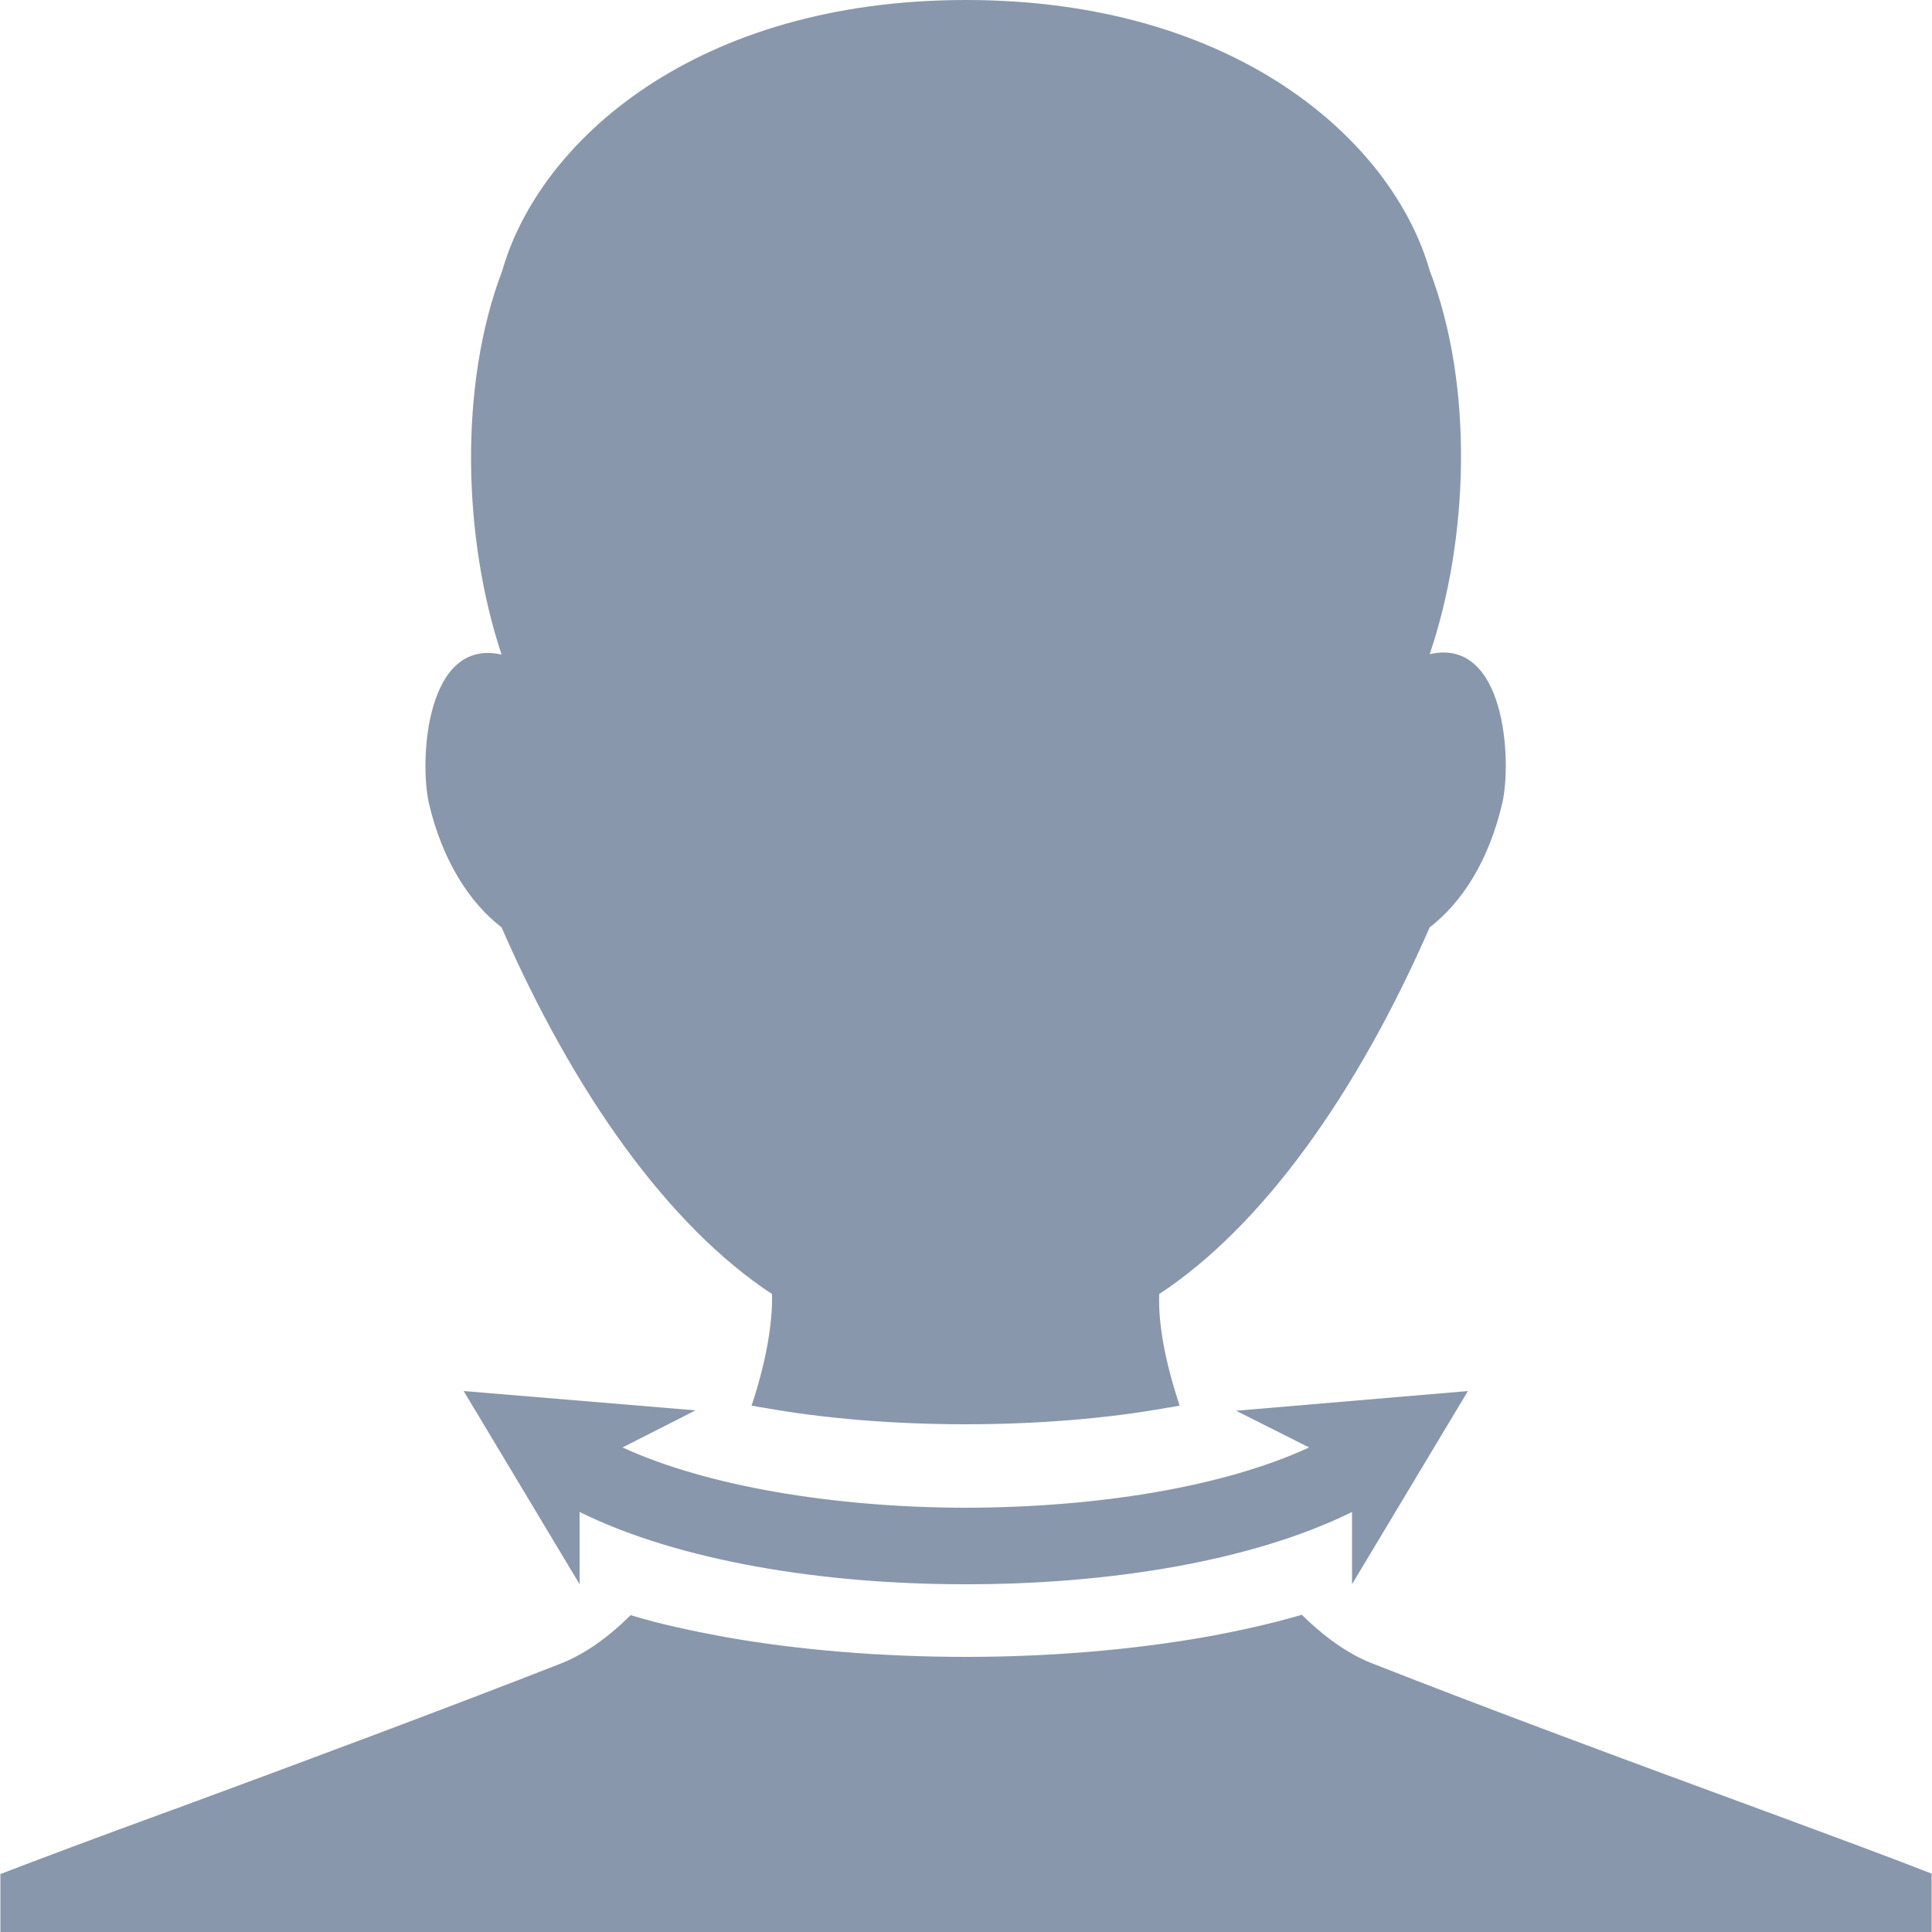
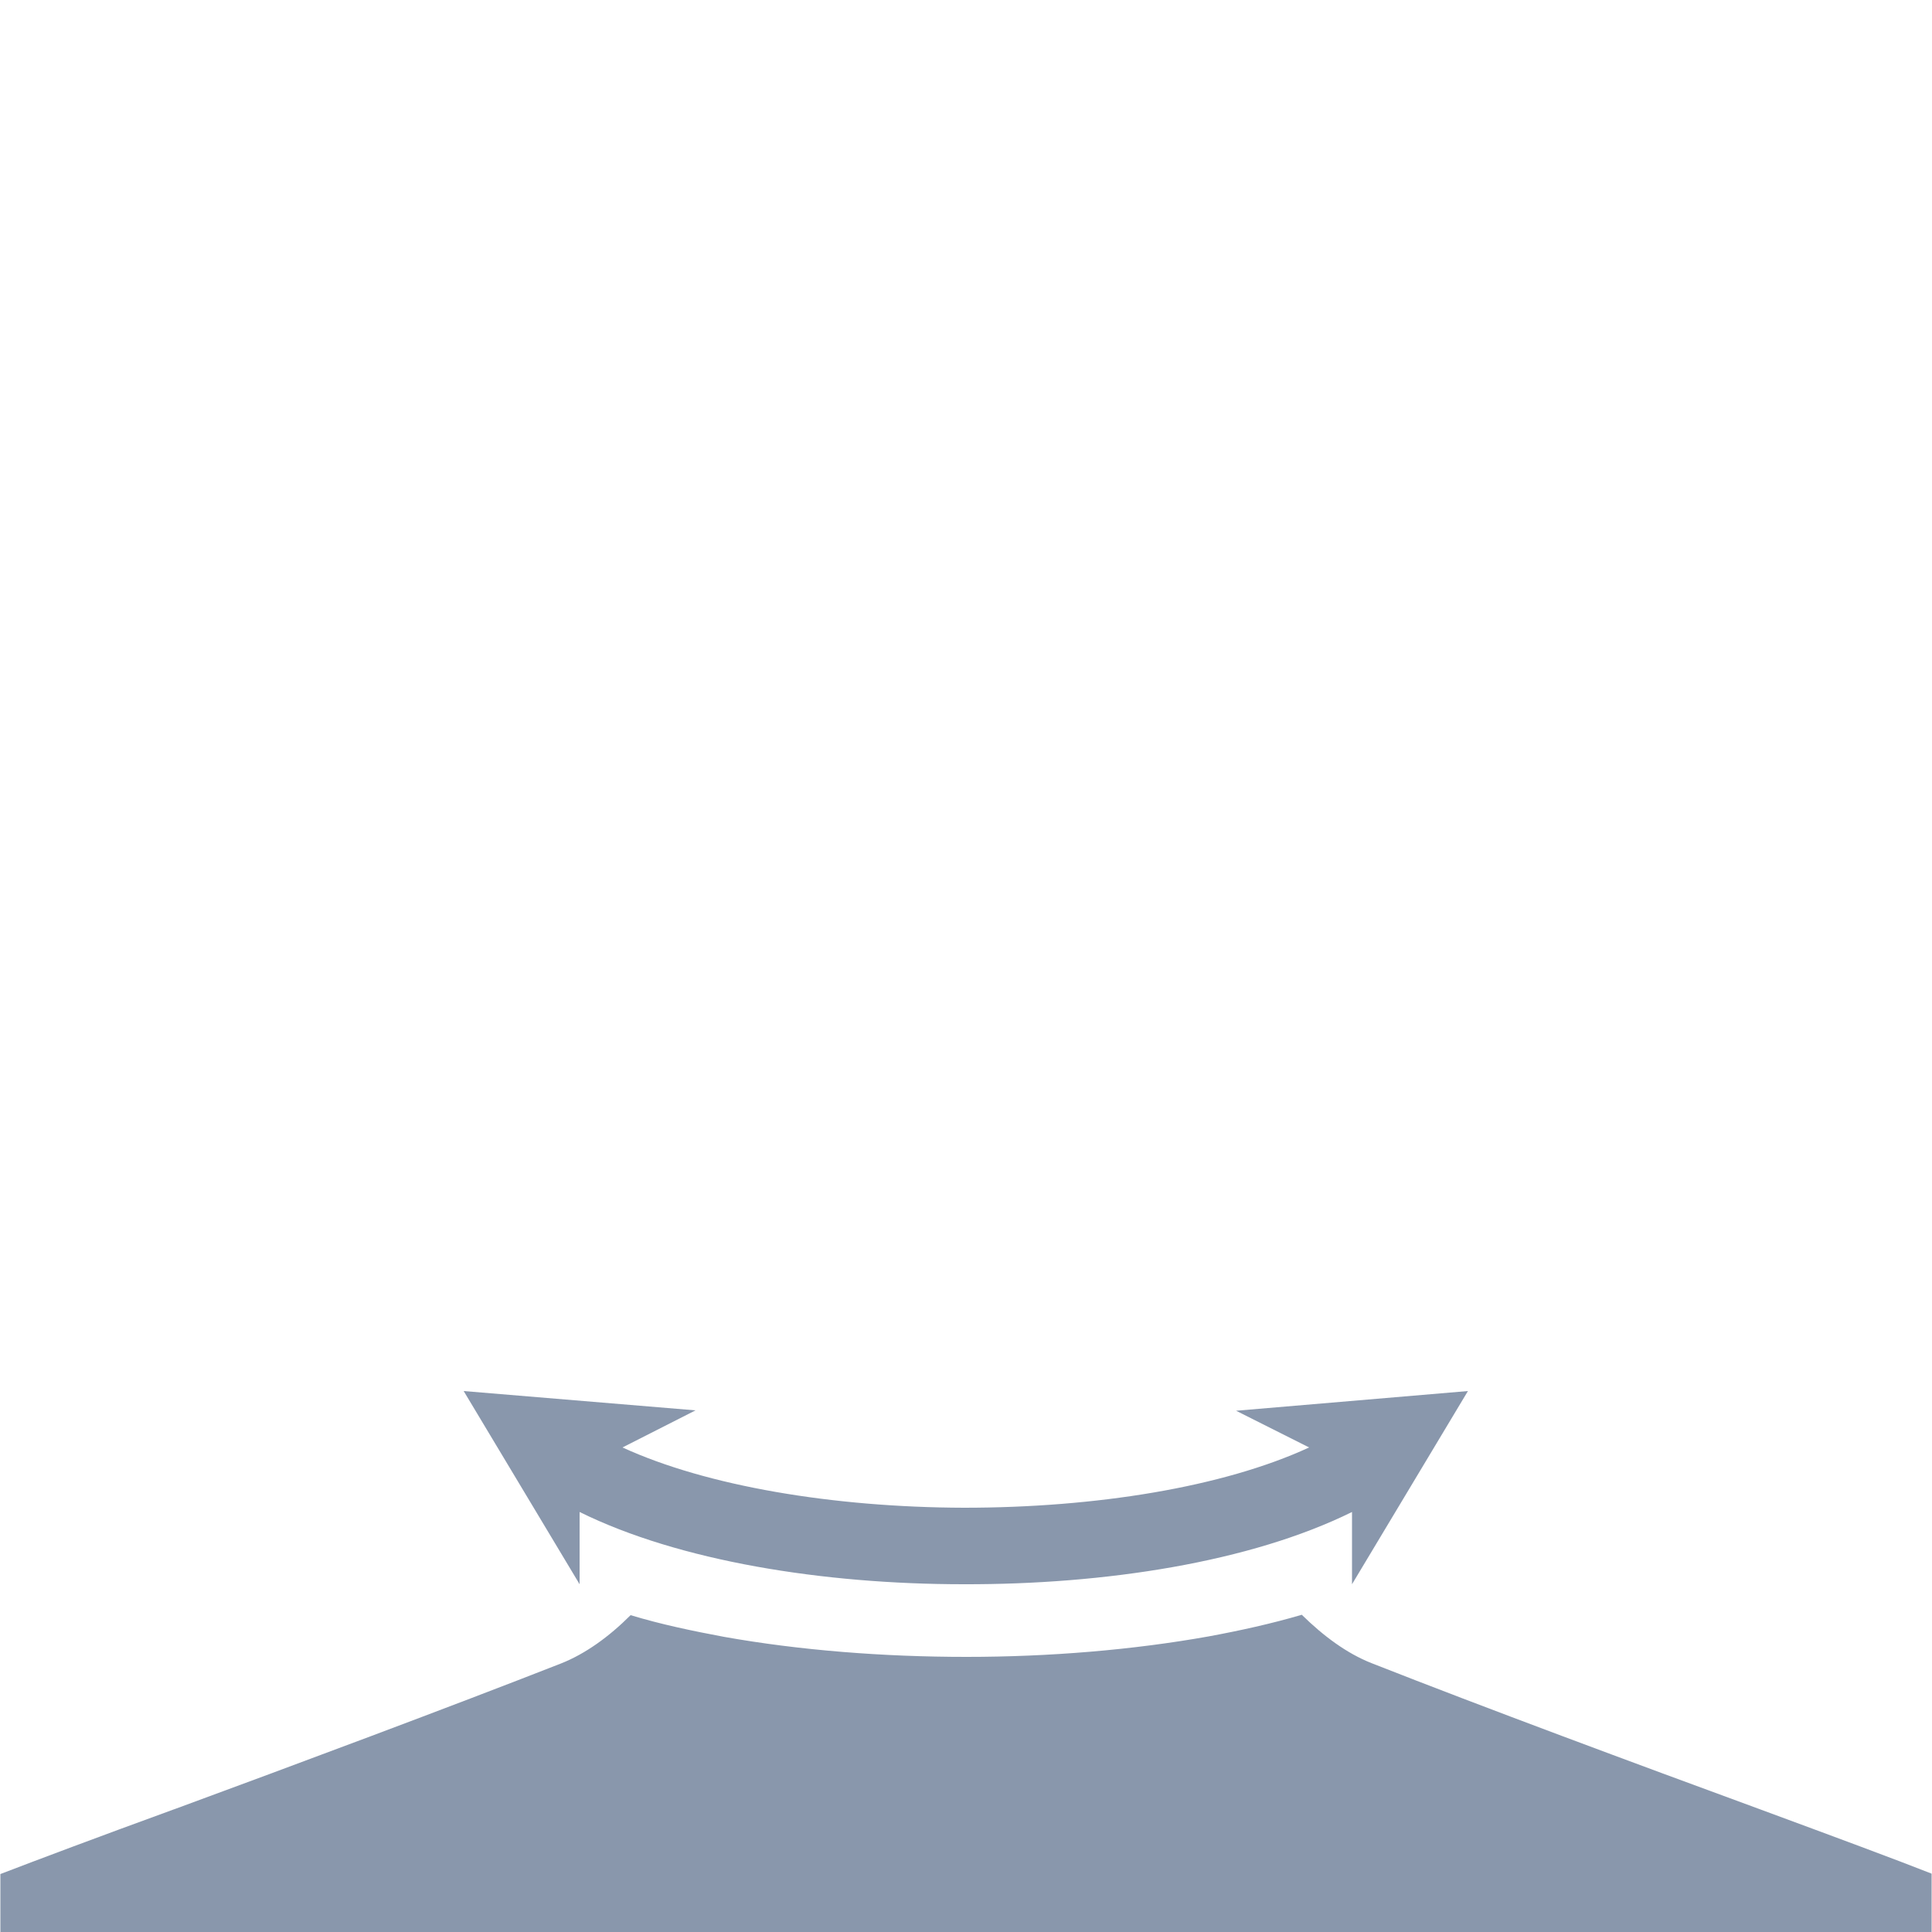
<svg xmlns="http://www.w3.org/2000/svg" version="1.2" baseProfile="tiny" id="Layer_1" x="0px" y="0px" width="50px" height="50px" viewBox="0 0 50 50" xml:space="preserve">
-   <path fill="#8997AC" d="M13,7c0.96-3.35,5.01-7,12-7s11.04,3.65,12,7c1.15,2.99,1.01,6.96,0,9.93c1.96-0.45,2.13,2.75,1.88,3.85  C38.53,22.28,37.84,23.35,37,24c-1.87,4.28-4.31,7.72-7,9.49c-0.03,0.8,0.17,1.81,0.53,2.89c-0.09,0.01-0.2,0.04-0.31,0.05  c-1.55,0.28-3.36,0.43-5.23,0.43s-3.68-0.15-5.23-0.43c-0.11-0.01-0.2-0.04-0.31-0.05c0.36-1.08,0.55-2.11,0.53-2.89  c-2.69-1.77-5.13-5.21-7-9.49c-0.84-0.65-1.53-1.73-1.88-3.21c-0.25-1.11-0.08-4.29,1.88-3.85C11.99,13.96,11.86,9.99,13,7z" />
  <path fill="#8997AC" d="M31.28,42.35c0.81-0.15,1.63-0.33,2.41-0.56c0.57,0.56,1.17,1,1.8,1.25c2.92,1.15,6.86,2.61,10.02,3.77  c1.95,0.72,3.57,1.32,4.48,1.68v1.51H0.01V48.5c0.91-0.35,2.53-0.96,4.48-1.67l0,0l0.03-0.01c3.15-1.16,7.09-2.63,10-3.77  c0.63-0.25,1.24-0.69,1.8-1.25c0.79,0.24,1.61,0.41,2.41,0.56c1.96,0.35,4.13,0.52,6.28,0.52S29.32,42.7,31.28,42.35z" />
  <path fill="#8997AC" d="M12,36l3,5v-1.87c2.57,1.27,6.3,1.87,9.94,1.87c3.65,0.01,7.42-0.57,10.05-1.87v1.87l3-5l-6,0.51l1.89,0.95  c-2.23,1.03-5.53,1.56-8.93,1.56c-3.39-0.01-6.66-0.56-8.84-1.56L18,36.5L12,36z" />
</svg>